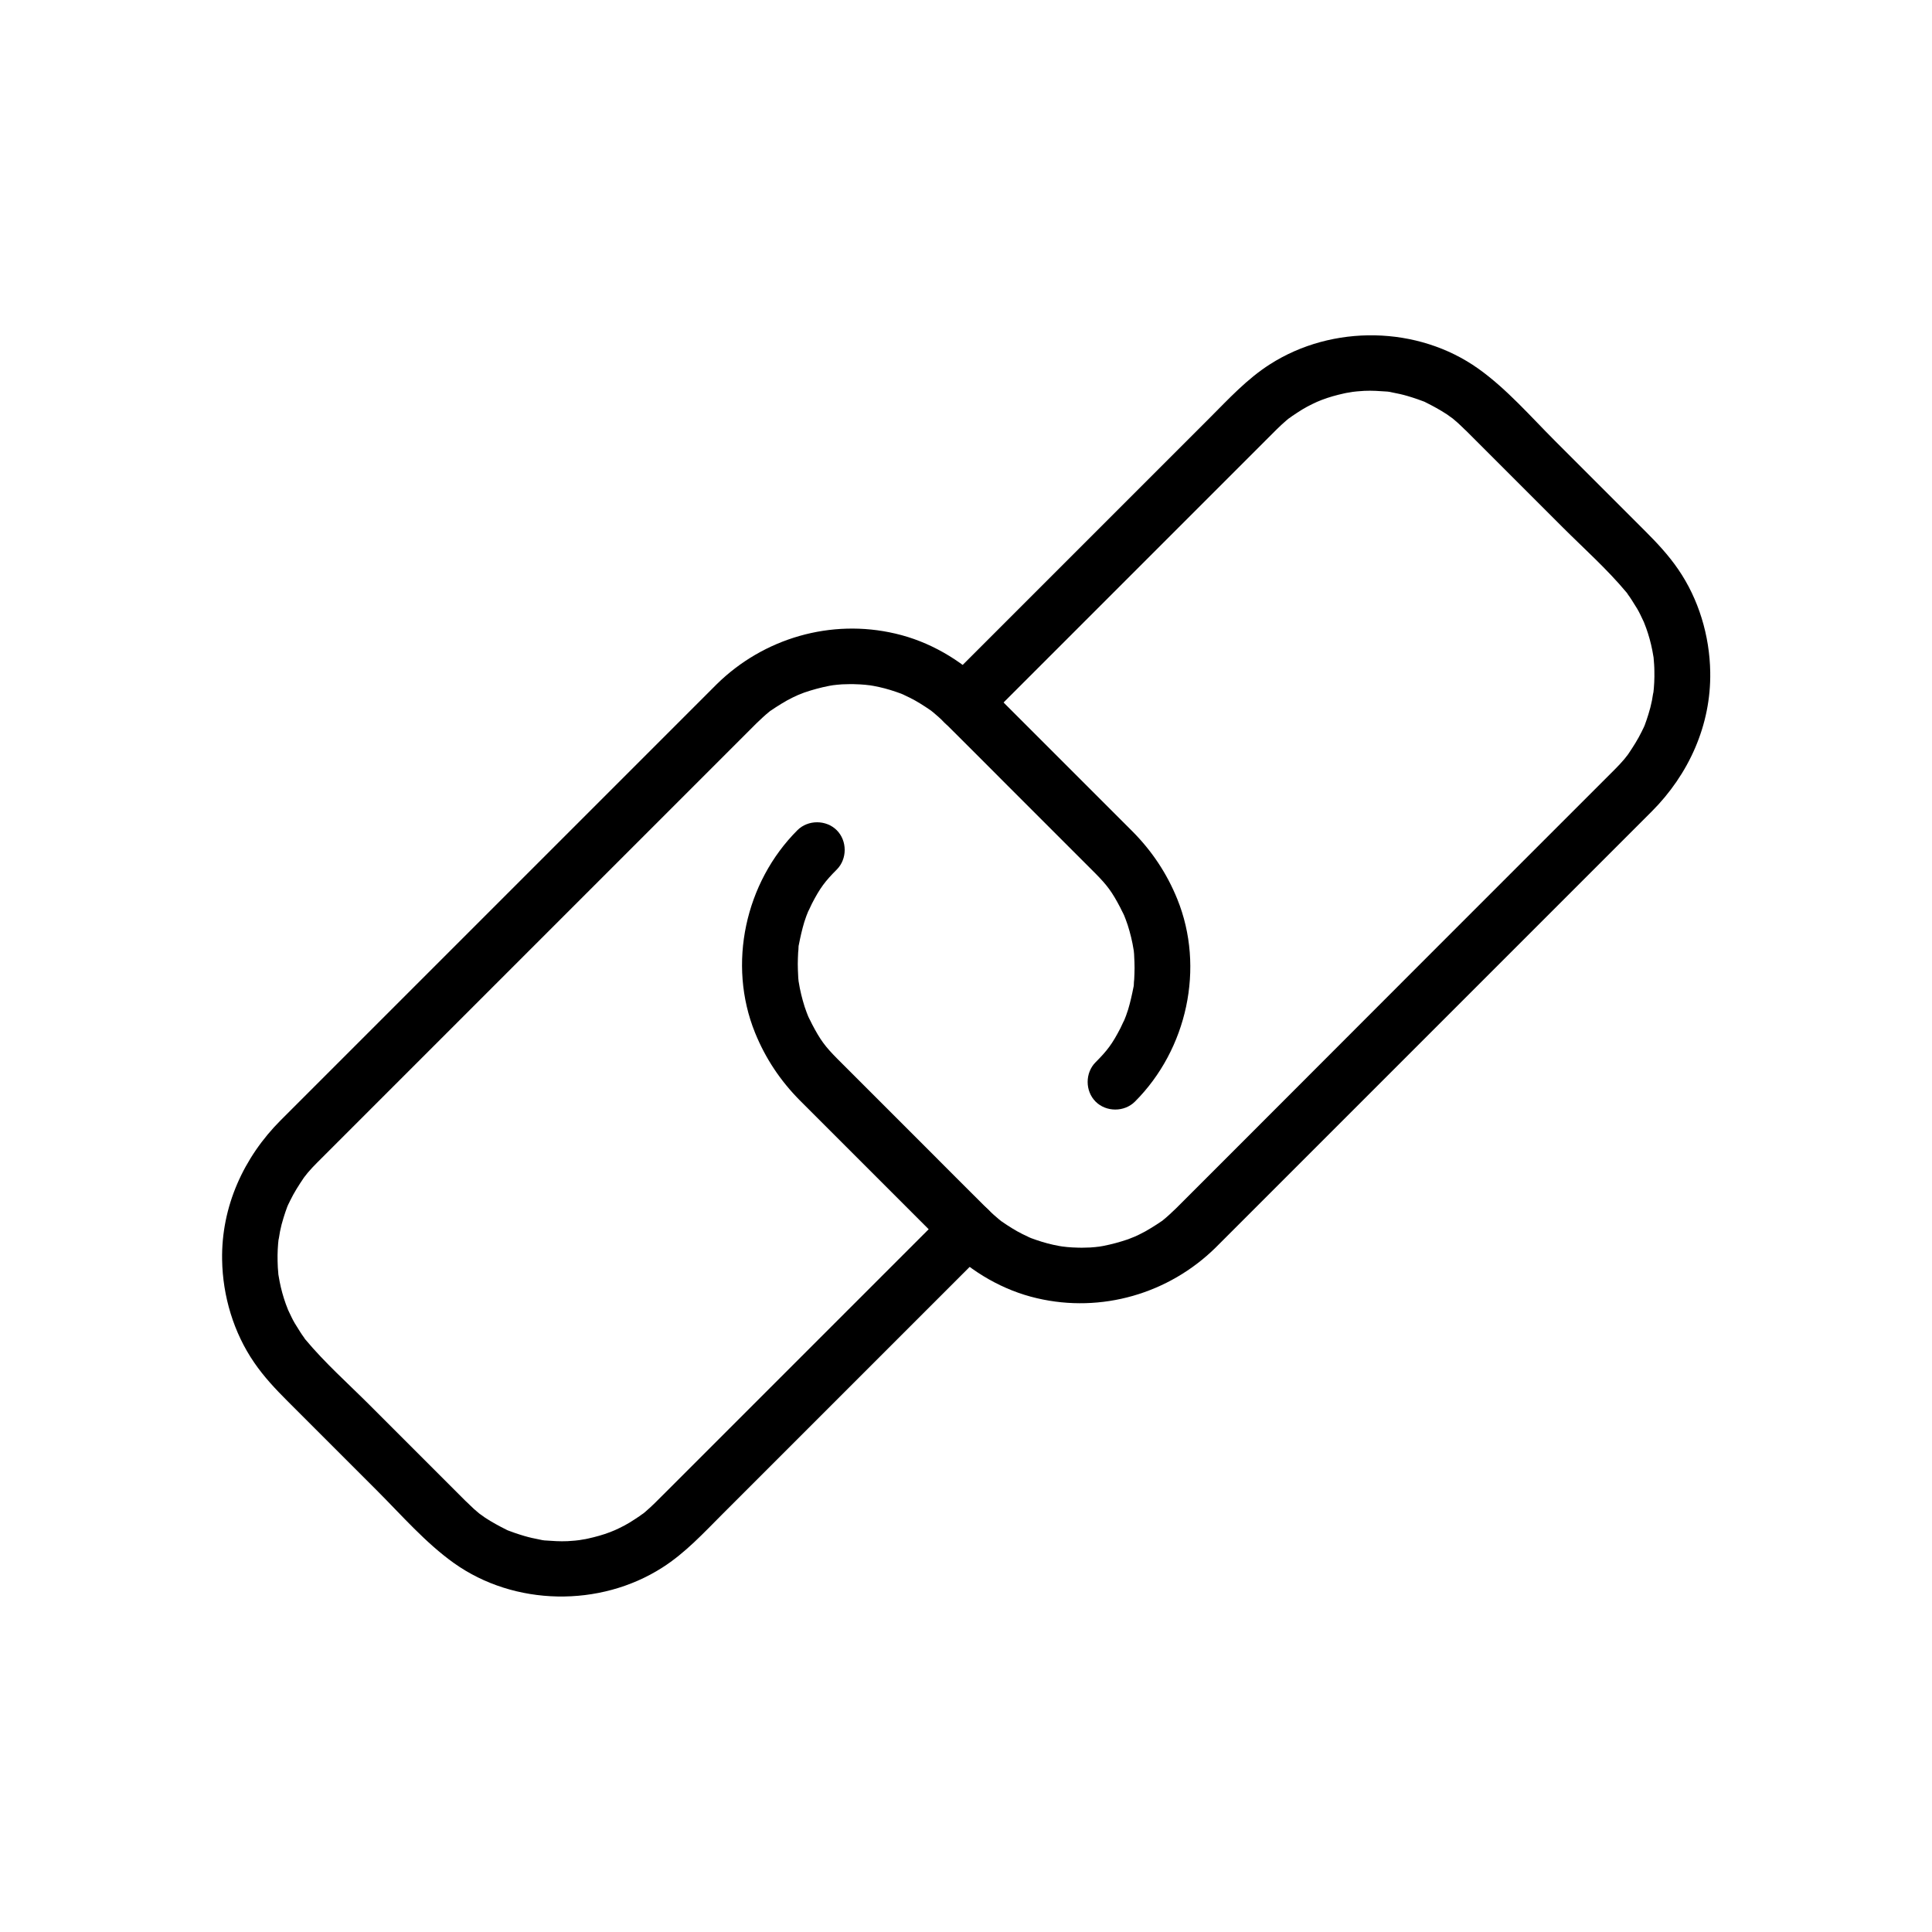
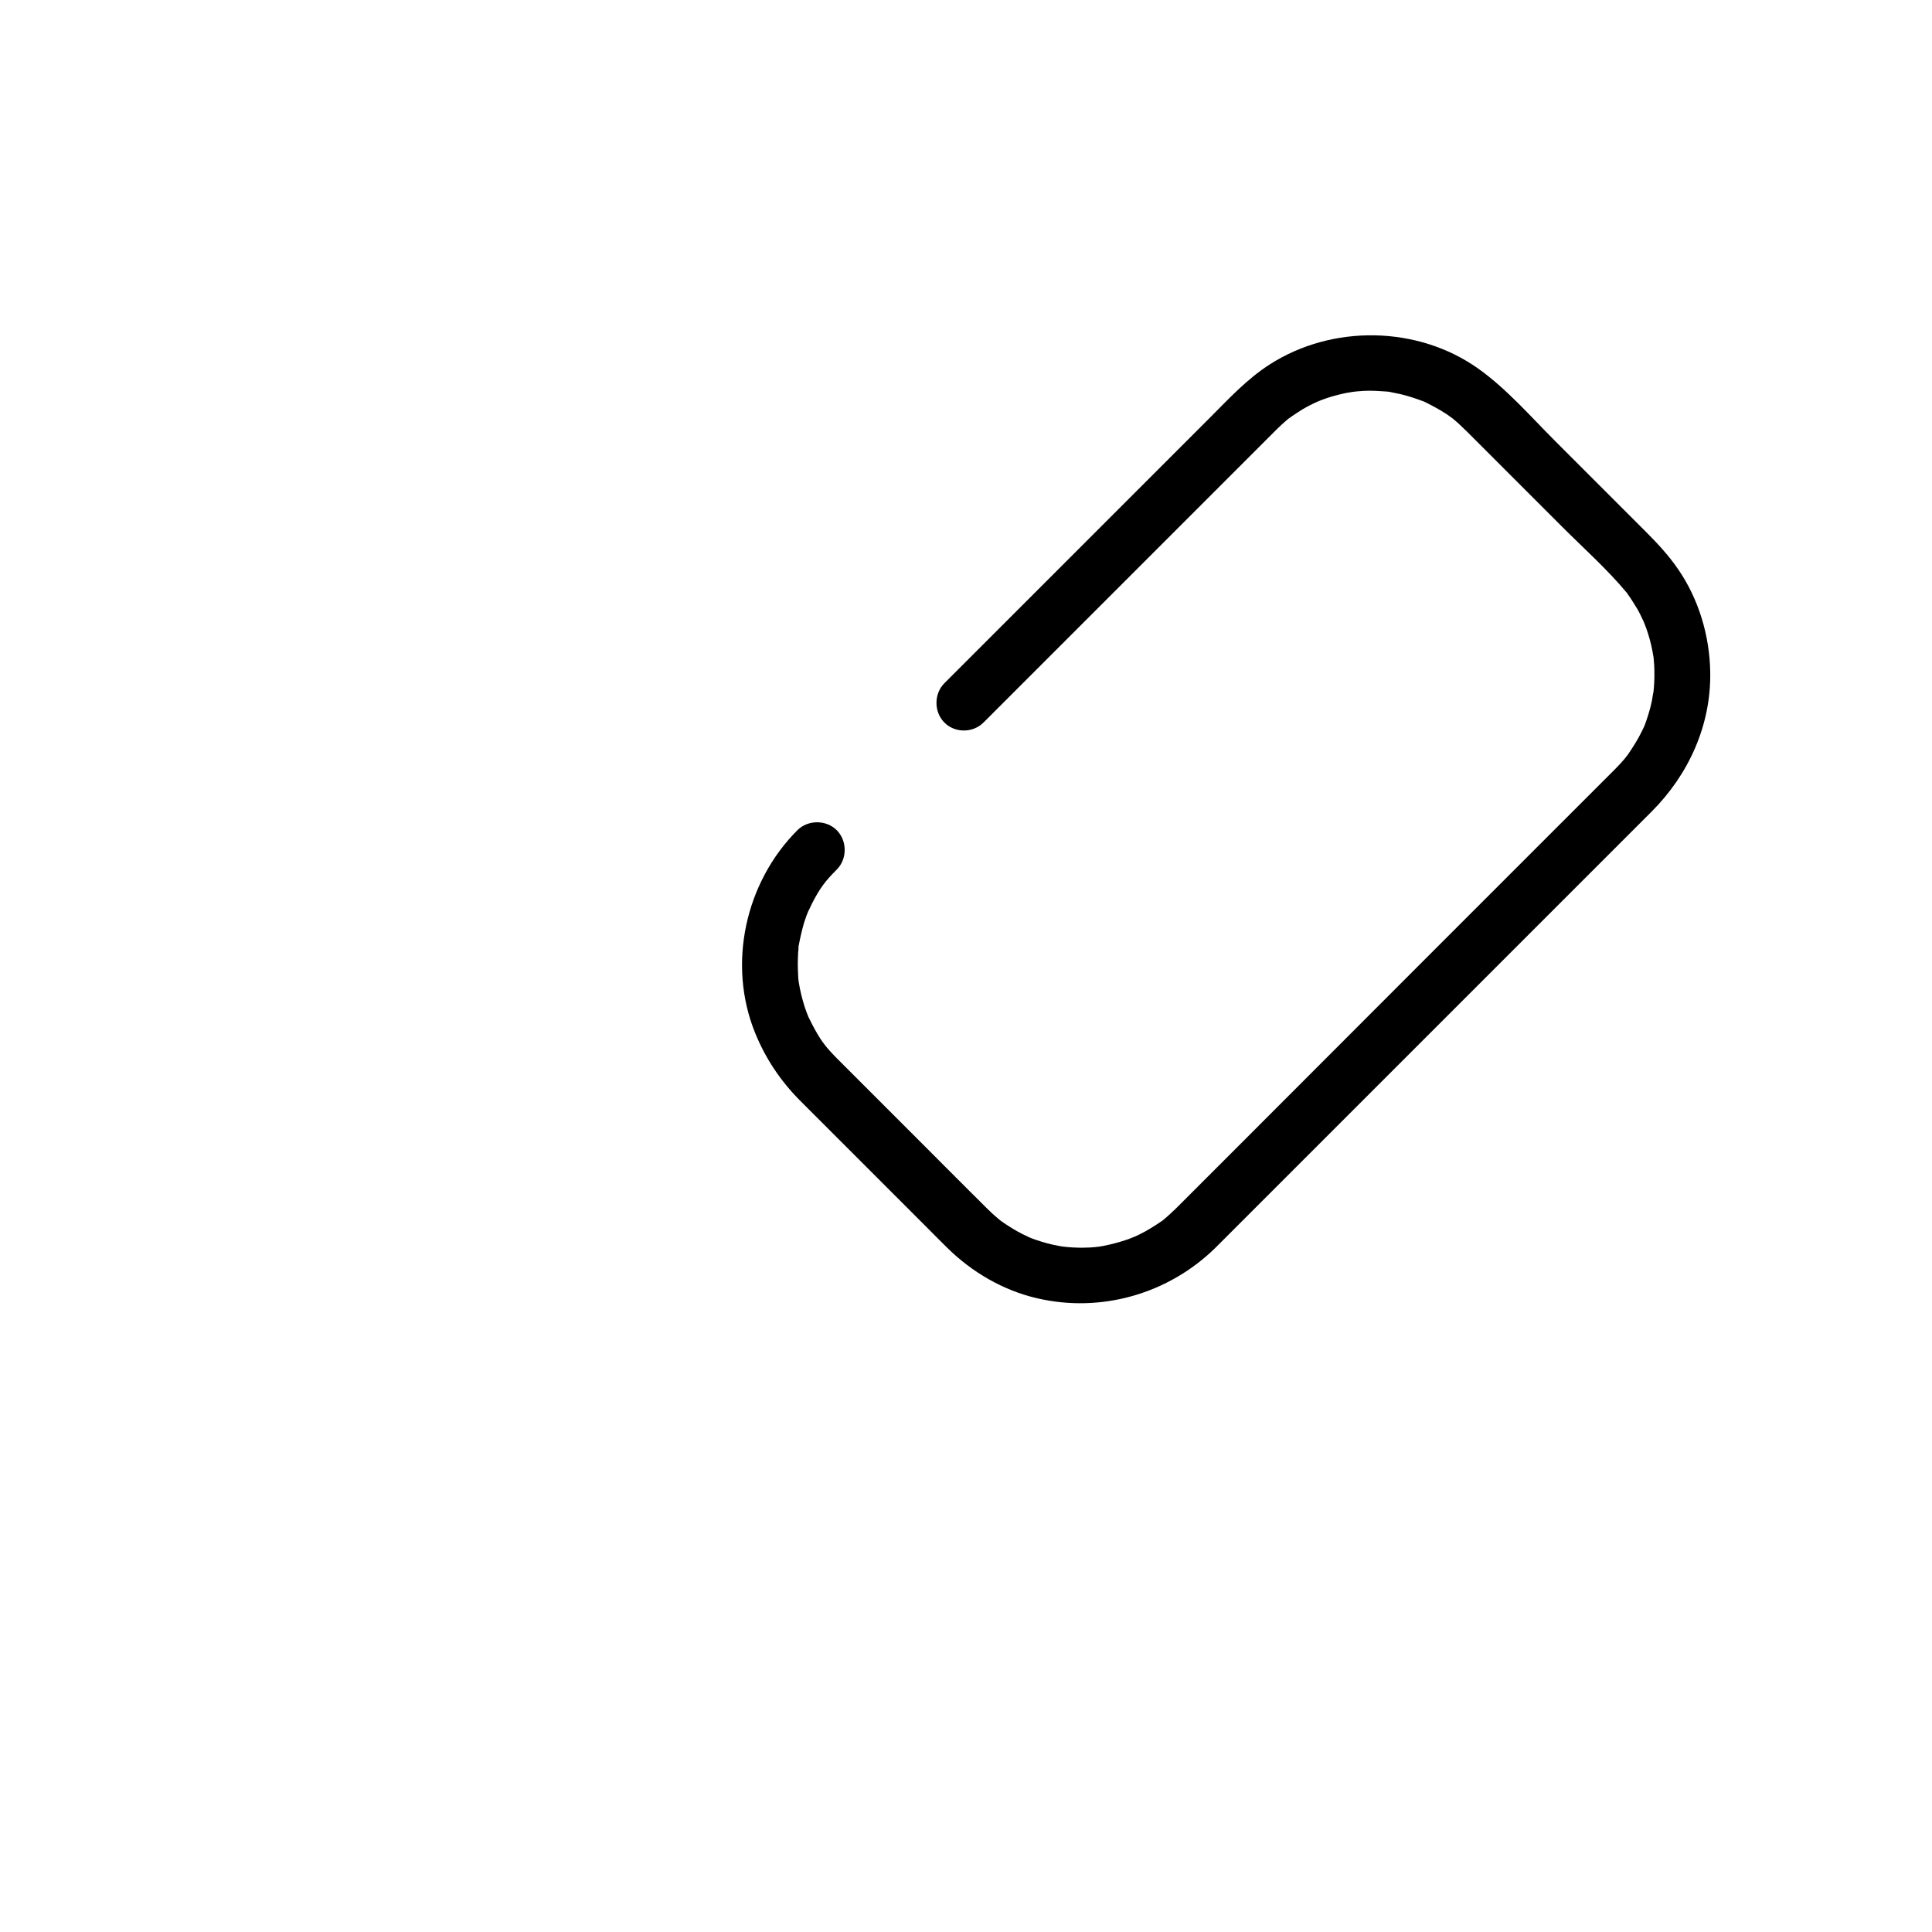
<svg xmlns="http://www.w3.org/2000/svg" fill="#000000" width="800px" height="800px" version="1.1" viewBox="144 144 512 512">
  <g>
-     <path d="m395.32 464.55-75.422 75.422c-1.574 1.574-3.102 3.148-4.773 4.574-0.344 0.297-0.738 0.641-1.133 0.887 0.984-0.738-0.246 0.148-0.492 0.344-0.887 0.59-1.77 1.18-2.656 1.723-0.887 0.543-1.82 1.031-2.754 1.477-0.492 0.246-1.031 0.492-1.574 0.738 1.18-0.543-0.492 0.195-0.789 0.297-1.918 0.738-3.887 1.277-5.902 1.723-0.441 0.098-0.887 0.195-1.328 0.246 0.051 0-2.117 0.344-1.031 0.195 1.082-0.148-1.082 0.098-1.031 0.098-0.688 0.051-1.328 0.098-2.016 0.148-2.016 0.098-4.035-0.051-6.102-0.195-0.297 0-1.426-0.195-0.051 0-0.441-0.051-0.887-0.148-1.328-0.246-1.328-0.246-2.656-0.543-3.984-0.934-0.887-0.246-1.723-0.543-2.609-0.836-0.543-0.195-1.082-0.395-1.625-0.59-1.18-0.492 1.477 0.789-0.441-0.195-1.969-0.984-3.887-2.016-5.758-3.246-0.492-0.344-0.984-0.688-1.426-1.031 0.246 0.195 0.934 0.789-0.195-0.148-0.836-0.688-1.625-1.379-2.41-2.164-0.344-0.344-0.688-0.688-1.082-1.031-0.789-0.789-1.574-1.574-2.363-2.363l-23.125-23.125c-5.656-5.656-11.809-11.121-16.973-17.32-1.477-1.723 0.395 0.59-0.344-0.492-0.344-0.492-0.688-0.934-0.984-1.426-0.492-0.789-0.984-1.574-1.477-2.363-0.59-0.984-1.082-2.066-1.574-3.102-0.098-0.195-0.59-1.277-0.098-0.148-0.246-0.641-0.492-1.277-0.738-1.918-0.688-1.918-1.23-3.887-1.625-5.902-0.098-0.543-0.195-1.133-0.297-1.672-0.195-1.277 0.098 1.77-0.051-0.395-0.098-1.133-0.195-2.262-0.195-3.394-0.051-2.016 0.051-4.082 0.297-6.102-0.148 1.477 0.246-1.277 0.344-1.723 0.246-1.23 0.543-2.41 0.934-3.641 0.297-0.984 0.641-1.969 0.984-2.902 0.098-0.297 0.738-1.672 0.195-0.441 0.195-0.441 0.395-0.836 0.59-1.23 1.031-2.117 2.262-4.035 3.59-6.004 0.098-0.148 0.836-1.133 0.148-0.195 0.297-0.395 0.59-0.738 0.887-1.133 0.789-0.934 1.625-1.82 2.461-2.656 0.051-0.051 0.098-0.098 0.148-0.148 0.297-0.297 0.641-0.641 0.934-0.934 1.477-1.477 2.953-2.953 4.43-4.43 13.629-13.629 27.258-27.258 40.836-40.836l49.496-49.496c5.41-5.41 10.824-10.824 16.234-16.234 1.277-1.277 2.559-2.559 3.789-3.789 0.195-0.195 0.395-0.395 0.59-0.59 1.133-1.082 2.262-2.164 3.492-3.148 1.031-0.836-1.379 0.887 0.492-0.344 0.395-0.246 0.789-0.543 1.18-0.789 0.984-0.641 1.969-1.23 3-1.82 1.031-0.543 2.066-1.082 3.102-1.523-1.23 0.543 0.984-0.395 1.426-0.543 2.164-0.738 4.328-1.328 6.594-1.77-0.051 0 2.117-0.344 1.031-0.195-1.082 0.148 1.082-0.098 1.031-0.098 0.887-0.098 1.82-0.148 2.707-0.148 1.133-0.051 2.262 0 3.394 0.051 0.441 0.051 0.887 0.051 1.328 0.098 0.148 0 2.363 0.297 0.738 0.051 2.016 0.297 4.035 0.738 5.953 1.328 0.984 0.297 1.969 0.641 2.902 0.984 0.297 0.098 1.672 0.738 0.441 0.195 0.641 0.297 1.23 0.59 1.871 0.887 1.871 0.934 3.641 2.066 5.363 3.246 1.18 0.789 0.492 0.344 0.195 0.148 0.492 0.344 0.934 0.738 1.379 1.133 0.836 0.688 1.625 1.477 2.41 2.215 5.512 5.461 10.973 10.973 16.434 16.434l21.895 21.895c0.492 0.492 0.984 0.984 1.477 1.477 3.102 3.148 4.379 4.82 6.594 9.055 0.246 0.492 0.492 1.031 0.789 1.574 0.098 0.195 0.59 1.277 0.098 0.148 0.395 0.934 0.738 1.918 1.082 2.902 0.688 2.164 1.23 4.379 1.574 6.594 0.195 1.277-0.098-1.77 0.051 0.395 0.051 0.441 0.098 0.887 0.098 1.328 0.051 1.031 0.098 2.016 0.098 3.051 0 1.031-0.051 2.016-0.098 3.051-0.051 0.441-0.098 0.887-0.098 1.328-0.148 1.77 0.195-0.887-0.098 0.738-0.395 2.016-0.836 3.984-1.426 5.953-0.344 1.082-0.738 2.164-1.18 3.199 0.543-1.277-0.688 1.328-0.836 1.672-2.164 4.184-3.492 5.953-6.594 9.055-2.805 2.805-2.805 7.625 0 10.43 2.805 2.805 7.625 2.805 10.43 0 13.824-13.824 18.598-35.473 11.219-53.676-2.754-6.789-6.691-12.695-11.855-17.91-2.707-2.707-5.363-5.363-8.07-8.07-8.363-8.363-16.777-16.777-25.141-25.141-1.969-1.969-3.938-3.984-5.902-5.902-6.543-6.445-14.809-11.266-23.762-13.332-17.023-3.984-34.883 1.18-47.332 13.43-3.102 3.102-6.199 6.199-9.297 9.297-15.398 15.398-30.801 30.801-46.199 46.199l-48.215 48.215c-3.938 3.938-7.871 7.871-11.809 11.809-9.84 9.84-15.793 22.926-15.547 37 0.148 9.594 3.051 19.336 8.512 27.258 2.559 3.738 5.609 6.988 8.809 10.184 7.922 7.922 15.844 15.844 23.762 23.762 6.496 6.496 12.84 13.824 20.367 19.188 16.039 11.414 38.672 11.758 55.203 1.18 6.102-3.887 10.973-9.199 16.039-14.27 7.527-7.527 15.008-15.008 22.535-22.535 15.008-15.008 29.961-29.961 44.969-44.969 0.934-0.934 1.871-1.871 2.754-2.754 2.805-2.805 2.805-7.625 0-10.43-2.863-2.769-7.684-2.769-10.488 0.086z" />
    <path d="m404.67 335.45 33.062-33.062c14.121-14.121 28.242-28.242 42.359-42.359 1.574-1.574 3.102-3.148 4.773-4.574 0.344-0.297 0.738-0.641 1.133-0.887-0.984 0.738 0.246-0.148 0.492-0.344 0.887-0.59 1.77-1.18 2.656-1.723 0.887-0.543 1.82-1.031 2.754-1.477 0.492-0.246 1.031-0.492 1.574-0.738-1.18 0.543 0.492-0.195 0.789-0.297 1.918-0.738 3.887-1.277 5.902-1.723 0.441-0.098 0.887-0.195 1.328-0.246-0.051 0 2.117-0.344 1.031-0.195-1.082 0.148 1.082-0.098 1.031-0.098 0.688-0.051 1.328-0.098 2.016-0.148 2.016-0.098 4.035 0.051 6.102 0.195 0.297 0 1.426 0.195 0.051 0 0.441 0.051 0.887 0.148 1.328 0.246 1.328 0.246 2.656 0.543 3.984 0.934 0.887 0.246 1.723 0.543 2.609 0.836 0.543 0.195 1.082 0.395 1.625 0.59 1.18 0.492-1.477-0.789 0.441 0.195 1.969 0.984 3.887 2.016 5.758 3.246 0.492 0.344 0.984 0.688 1.426 1.031-0.246-0.195-0.934-0.789 0.195 0.148 0.836 0.688 1.625 1.379 2.41 2.164 0.344 0.344 0.688 0.688 1.082 1.031 0.789 0.789 1.574 1.574 2.363 2.363l23.125 23.125c5.656 5.656 11.809 11.121 16.973 17.32 1.477 1.723-0.395-0.59 0.344 0.492 0.344 0.492 0.688 0.934 0.984 1.426 0.492 0.789 0.984 1.574 1.477 2.363 0.59 0.984 1.082 2.066 1.574 3.102 0.098 0.195 0.59 1.277 0.098 0.148 0.246 0.641 0.492 1.277 0.738 1.918 0.688 1.918 1.23 3.887 1.625 5.902 0.098 0.543 0.195 1.133 0.297 1.672 0.195 1.277-0.098-1.77 0.051 0.395 0.098 1.133 0.195 2.262 0.195 3.394 0.051 2.016-0.051 4.082-0.297 6.102 0.148-1.477-0.246 1.277-0.344 1.723-0.246 1.23-0.543 2.41-0.934 3.641-0.297 0.984-0.641 1.969-0.984 2.902-0.098 0.297-0.738 1.672-0.195 0.441-0.195 0.441-0.395 0.836-0.59 1.23-1.031 2.117-2.262 4.035-3.59 6.004-0.098 0.148-0.836 1.133-0.148 0.195-0.297 0.395-0.59 0.738-0.887 1.133-0.789 0.934-1.625 1.82-2.461 2.656l-46.348 46.348c-16.43 16.434-32.91 32.918-49.395 49.449-5.41 5.41-10.824 10.824-16.234 16.234-1.277 1.277-2.559 2.559-3.789 3.789-0.195 0.195-0.395 0.395-0.59 0.59-1.133 1.082-2.262 2.164-3.492 3.148-1.031 0.836 1.379-0.887-0.492 0.344-0.395 0.246-0.789 0.543-1.18 0.789-0.984 0.641-1.969 1.23-3 1.82-1.031 0.543-2.066 1.082-3.102 1.523 1.23-0.543-0.984 0.395-1.426 0.543-2.164 0.738-4.328 1.328-6.594 1.77 0.051 0-2.117 0.344-1.031 0.195 1.082-0.148-1.082 0.098-1.031 0.098-0.887 0.098-1.82 0.148-2.707 0.148-1.133 0.051-2.262 0-3.394-0.051-0.441-0.051-0.887-0.051-1.328-0.098-0.148 0-2.363-0.297-0.738-0.051-2.016-0.297-4.035-0.738-5.953-1.328-0.984-0.297-1.969-0.641-2.902-0.984-0.297-0.098-1.672-0.738-0.441-0.195-0.641-0.297-1.23-0.59-1.871-0.887-1.871-0.934-3.641-2.066-5.363-3.246-1.18-0.789-0.492-0.344-0.195-0.148-0.492-0.344-0.934-0.738-1.379-1.133-0.836-0.688-1.625-1.477-2.41-2.215-5.512-5.461-10.973-10.973-16.434-16.434-7.281-7.281-14.562-14.562-21.895-21.895-0.492-0.492-0.984-0.984-1.477-1.477-3.102-3.148-4.379-4.82-6.594-9.055-0.246-0.492-0.492-1.031-0.789-1.574-0.098-0.195-0.59-1.277-0.098-0.148-0.395-0.934-0.738-1.918-1.082-2.902-0.688-2.164-1.23-4.379-1.574-6.594-0.195-1.277 0.098 1.77-0.051-0.395-0.051-0.441-0.098-0.887-0.098-1.328-0.051-1.031-0.098-2.016-0.098-3.051 0-1.031 0.051-2.016 0.098-3.051 0.051-0.441 0.098-0.887 0.098-1.328 0.148-1.77-0.195 0.887 0.098-0.738 0.395-2.016 0.836-3.984 1.426-5.953 0.344-1.082 0.738-2.164 1.18-3.199-0.543 1.277 0.688-1.328 0.836-1.672 2.164-4.184 3.492-5.953 6.594-9.055 2.805-2.805 2.805-7.625 0-10.43-2.805-2.805-7.625-2.805-10.43 0-13.824 13.824-18.598 35.473-11.219 53.676 2.754 6.789 6.691 12.695 11.855 17.91l33.211 33.211c1.969 1.969 3.938 3.984 5.902 5.902 6.543 6.445 14.809 11.266 23.762 13.332 17.023 3.984 34.883-1.18 47.332-13.43 3.102-3.102 6.199-6.199 9.297-9.297 15.398-15.398 30.801-30.801 46.199-46.199 16.09-16.09 32.129-32.129 48.215-48.215l11.809-11.809c9.84-9.84 15.793-22.926 15.547-37-0.148-9.594-3.051-19.336-8.512-27.258-2.559-3.738-5.609-6.988-8.809-10.184-7.922-7.922-15.844-15.844-23.762-23.762-6.496-6.496-12.84-13.824-20.367-19.188-16.039-11.414-38.672-11.758-55.203-1.18-6.102 3.887-10.973 9.199-16.039 14.27l-70.258 70.258c-2.805 2.805-2.805 7.625 0 10.43 2.762 2.812 7.582 2.812 10.387-0.039z" />
  </g>
</svg>